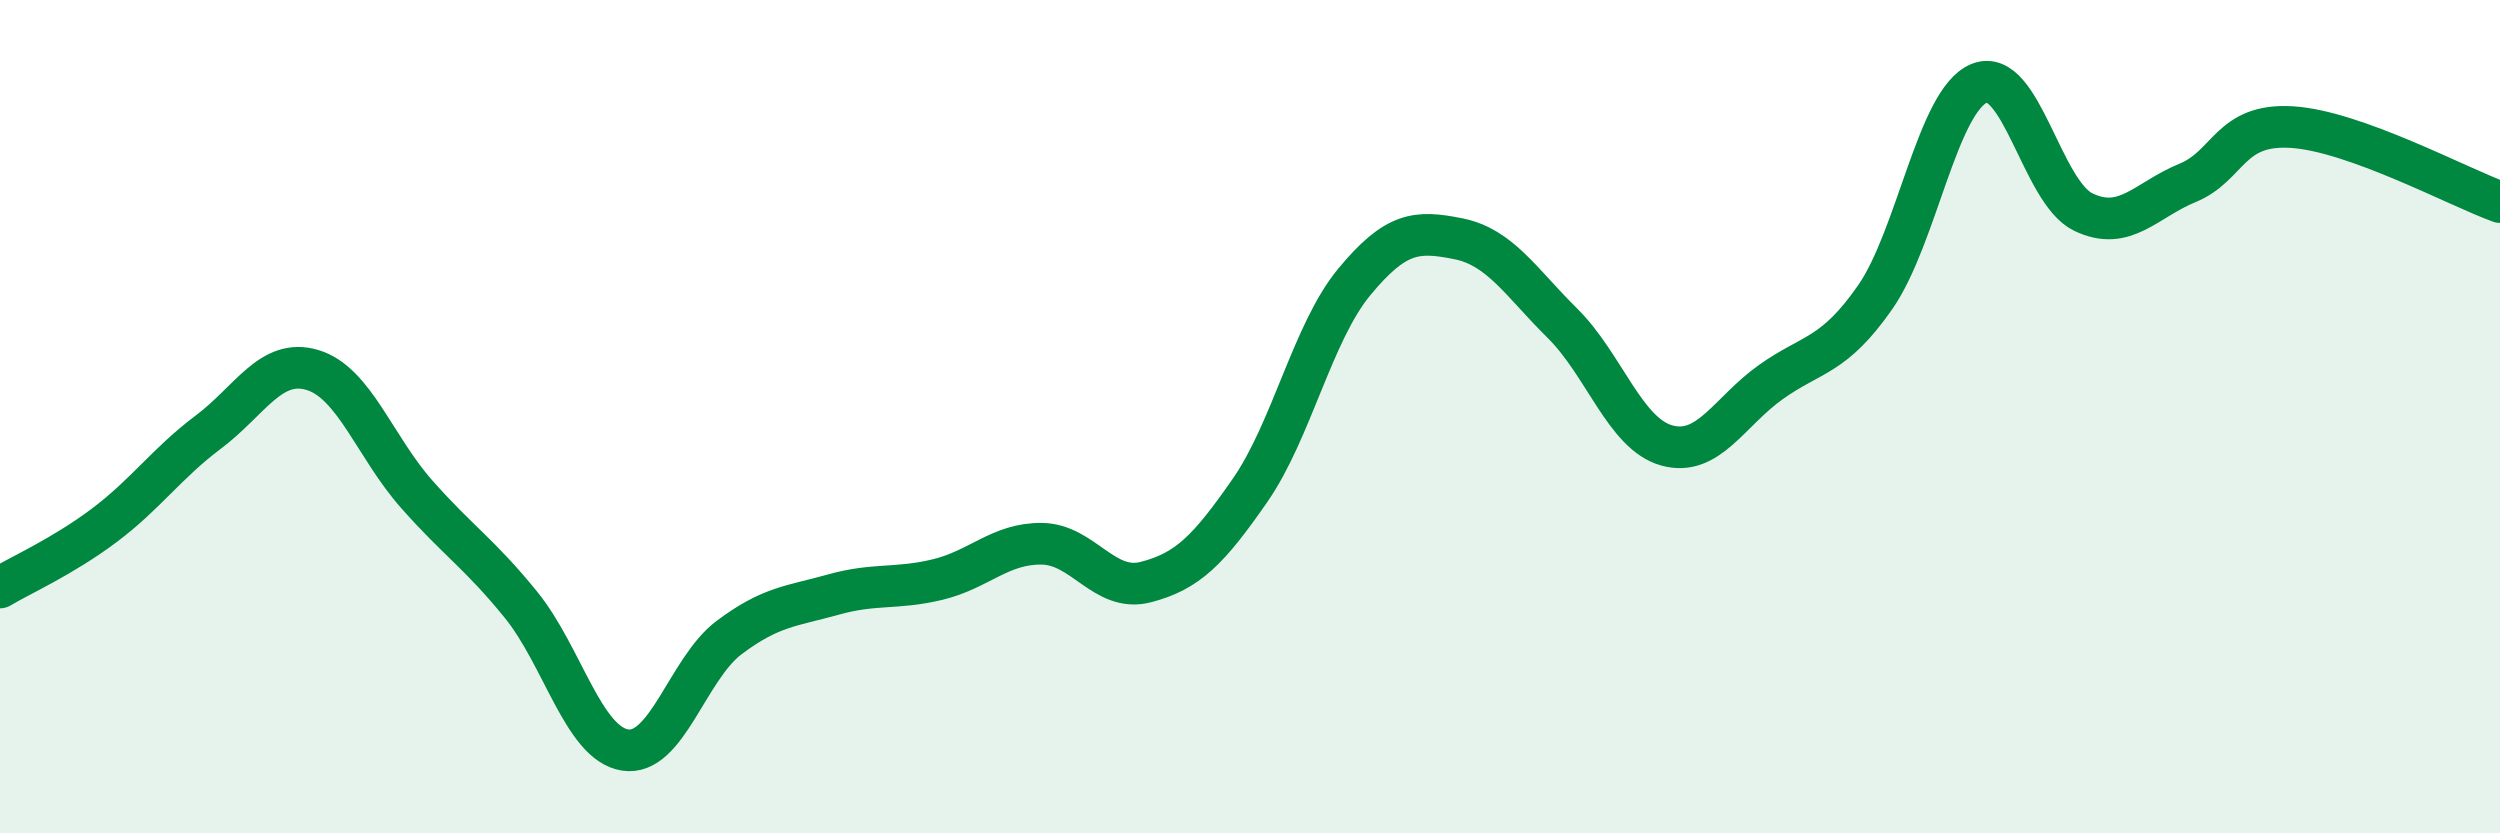
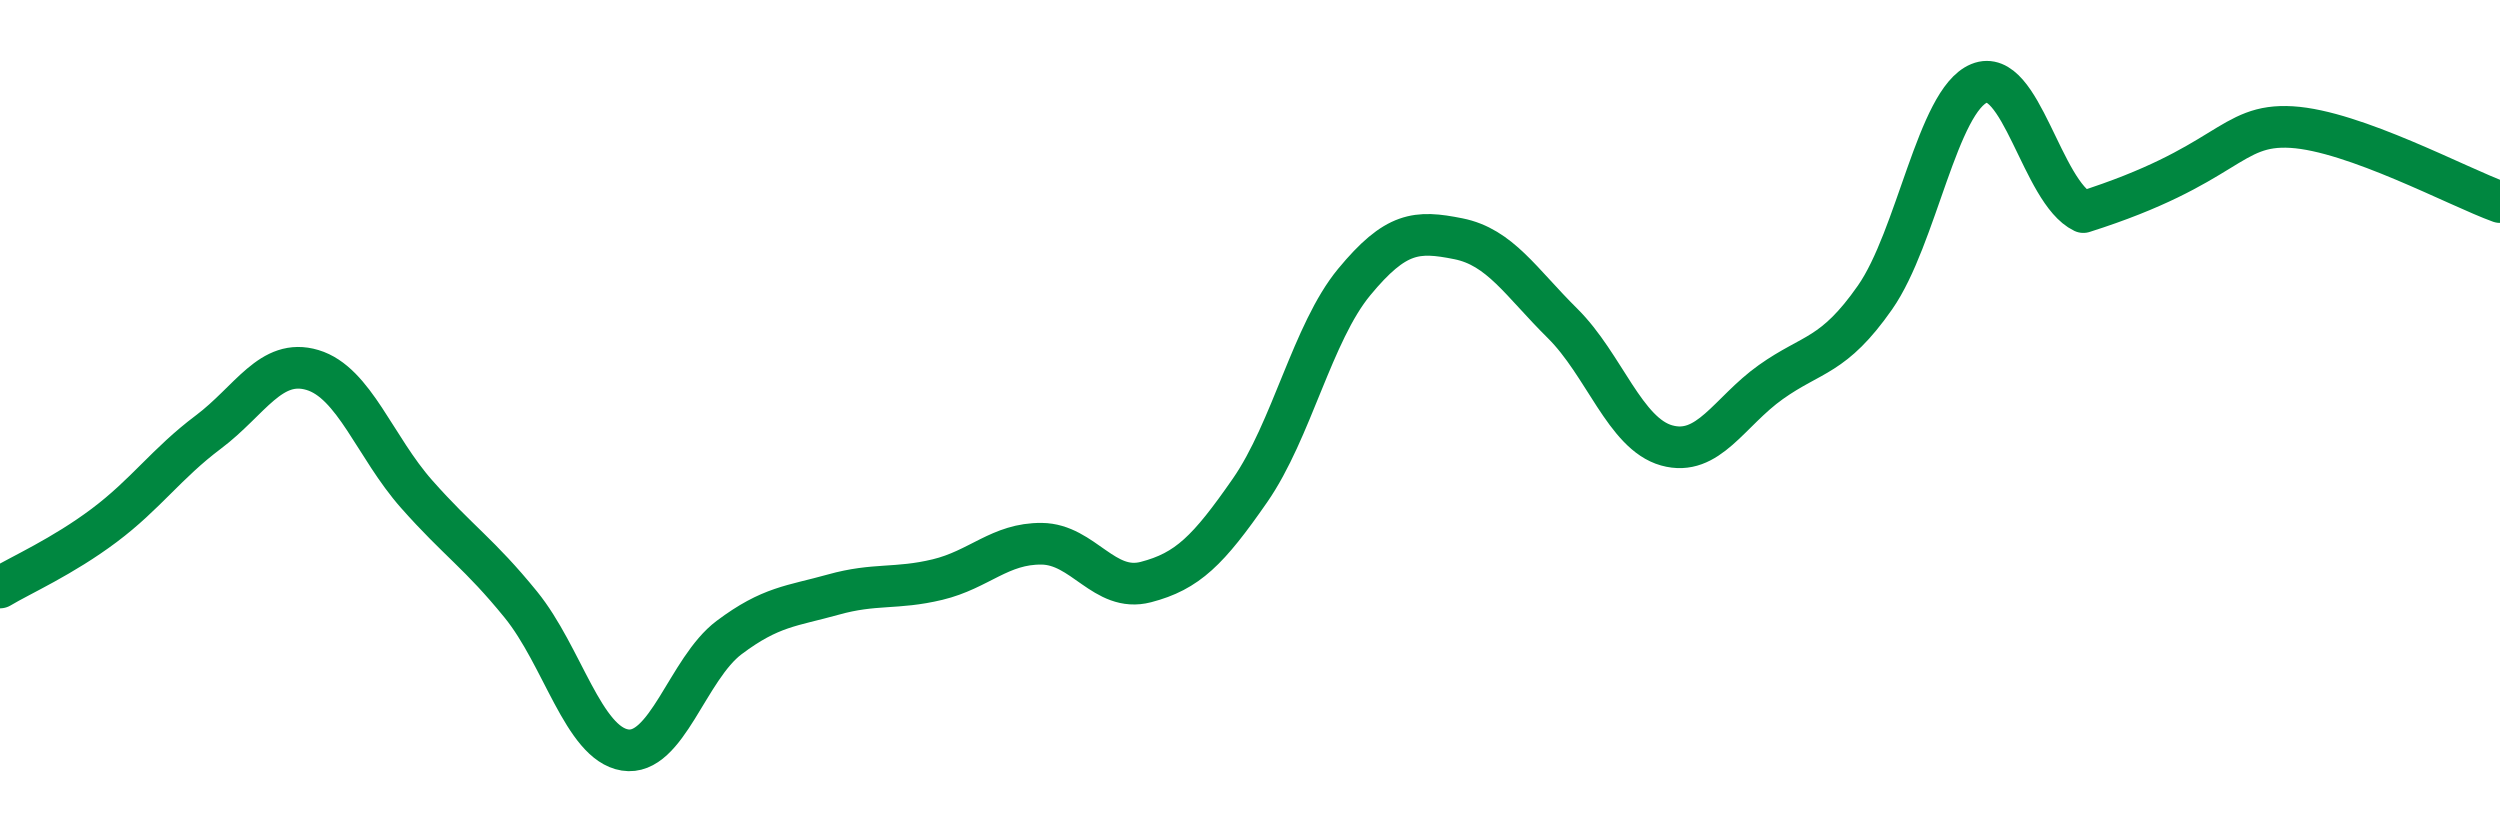
<svg xmlns="http://www.w3.org/2000/svg" width="60" height="20" viewBox="0 0 60 20">
-   <path d="M 0,14.1 C 0.5,13.8 1.5,13.36 2.5,12.61 C 3.5,11.86 4,11.12 5,10.37 C 6,9.62 6.5,8.58 7.5,8.88 C 8.5,9.18 9,10.73 10,11.86 C 11,12.99 11.5,13.28 12.5,14.51 C 13.5,15.74 14,17.84 15,18 C 16,18.16 16.5,16.05 17.5,15.3 C 18.5,14.55 19,14.55 20,14.27 C 21,13.99 21.5,14.15 22.5,13.91 C 23.5,13.67 24,13.04 25,13.05 C 26,13.06 26.5,14.23 27.5,13.97 C 28.5,13.71 29,13.21 30,11.77 C 31,10.33 31.5,7.98 32.5,6.77 C 33.5,5.56 34,5.53 35,5.73 C 36,5.93 36.5,6.77 37.5,7.76 C 38.5,8.75 39,10.41 40,10.69 C 41,10.97 41.5,9.88 42.5,9.17 C 43.5,8.46 44,8.57 45,7.14 C 46,5.71 46.5,2.41 47.5,2 C 48.5,1.59 49,4.61 50,5.09 C 51,5.57 51.5,4.8 52.5,4.39 C 53.5,3.98 53.5,2.96 55,3.05 C 56.5,3.14 59,4.49 60,4.85L60 20L0 20Z" fill="#008740" opacity="0.1" stroke-linecap="round" stroke-linejoin="round" />
-   <path d="M 0,14.1 C 0.5,13.8 1.5,13.36 2.5,12.61 C 3.5,11.86 4,11.12 5,10.37 C 6,9.62 6.5,8.58 7.5,8.88 C 8.5,9.18 9,10.73 10,11.86 C 11,12.99 11.5,13.28 12.5,14.51 C 13.5,15.74 14,17.84 15,18 C 16,18.16 16.5,16.05 17.5,15.3 C 18.5,14.55 19,14.55 20,14.27 C 21,13.99 21.5,14.15 22.5,13.91 C 23.5,13.67 24,13.04 25,13.05 C 26,13.06 26.5,14.23 27.5,13.97 C 28.5,13.71 29,13.21 30,11.77 C 31,10.33 31.5,7.98 32.5,6.77 C 33.5,5.56 34,5.53 35,5.73 C 36,5.93 36.5,6.77 37.5,7.76 C 38.5,8.75 39,10.41 40,10.69 C 41,10.97 41.5,9.88 42.5,9.17 C 43.5,8.46 44,8.57 45,7.14 C 46,5.71 46.5,2.41 47.5,2 C 48.5,1.59 49,4.61 50,5.09 C 51,5.57 51.5,4.8 52.5,4.39 C 53.5,3.98 53.5,2.96 55,3.05 C 56.5,3.14 59,4.49 60,4.85" stroke="#008740" stroke-width="1" fill="none" stroke-linecap="round" stroke-linejoin="round" />
+   <path d="M 0,14.1 C 0.5,13.8 1.5,13.36 2.5,12.61 C 3.5,11.86 4,11.12 5,10.37 C 6,9.62 6.5,8.58 7.5,8.88 C 8.5,9.18 9,10.73 10,11.86 C 11,12.99 11.5,13.28 12.5,14.51 C 13.5,15.74 14,17.84 15,18 C 16,18.16 16.5,16.05 17.5,15.3 C 18.5,14.55 19,14.55 20,14.27 C 21,13.99 21.5,14.15 22.5,13.91 C 23.5,13.67 24,13.04 25,13.05 C 26,13.06 26.5,14.23 27.5,13.97 C 28.5,13.71 29,13.21 30,11.77 C 31,10.33 31.5,7.98 32.5,6.77 C 33.5,5.56 34,5.53 35,5.73 C 36,5.93 36.5,6.77 37.5,7.76 C 38.5,8.75 39,10.41 40,10.69 C 41,10.97 41.5,9.88 42.5,9.17 C 43.5,8.46 44,8.57 45,7.14 C 46,5.71 46.5,2.41 47.5,2 C 48.5,1.59 49,4.61 50,5.09 C 53.5,3.98 53.5,2.96 55,3.05 C 56.5,3.14 59,4.49 60,4.85" stroke="#008740" stroke-width="1" fill="none" stroke-linecap="round" stroke-linejoin="round" />
</svg>